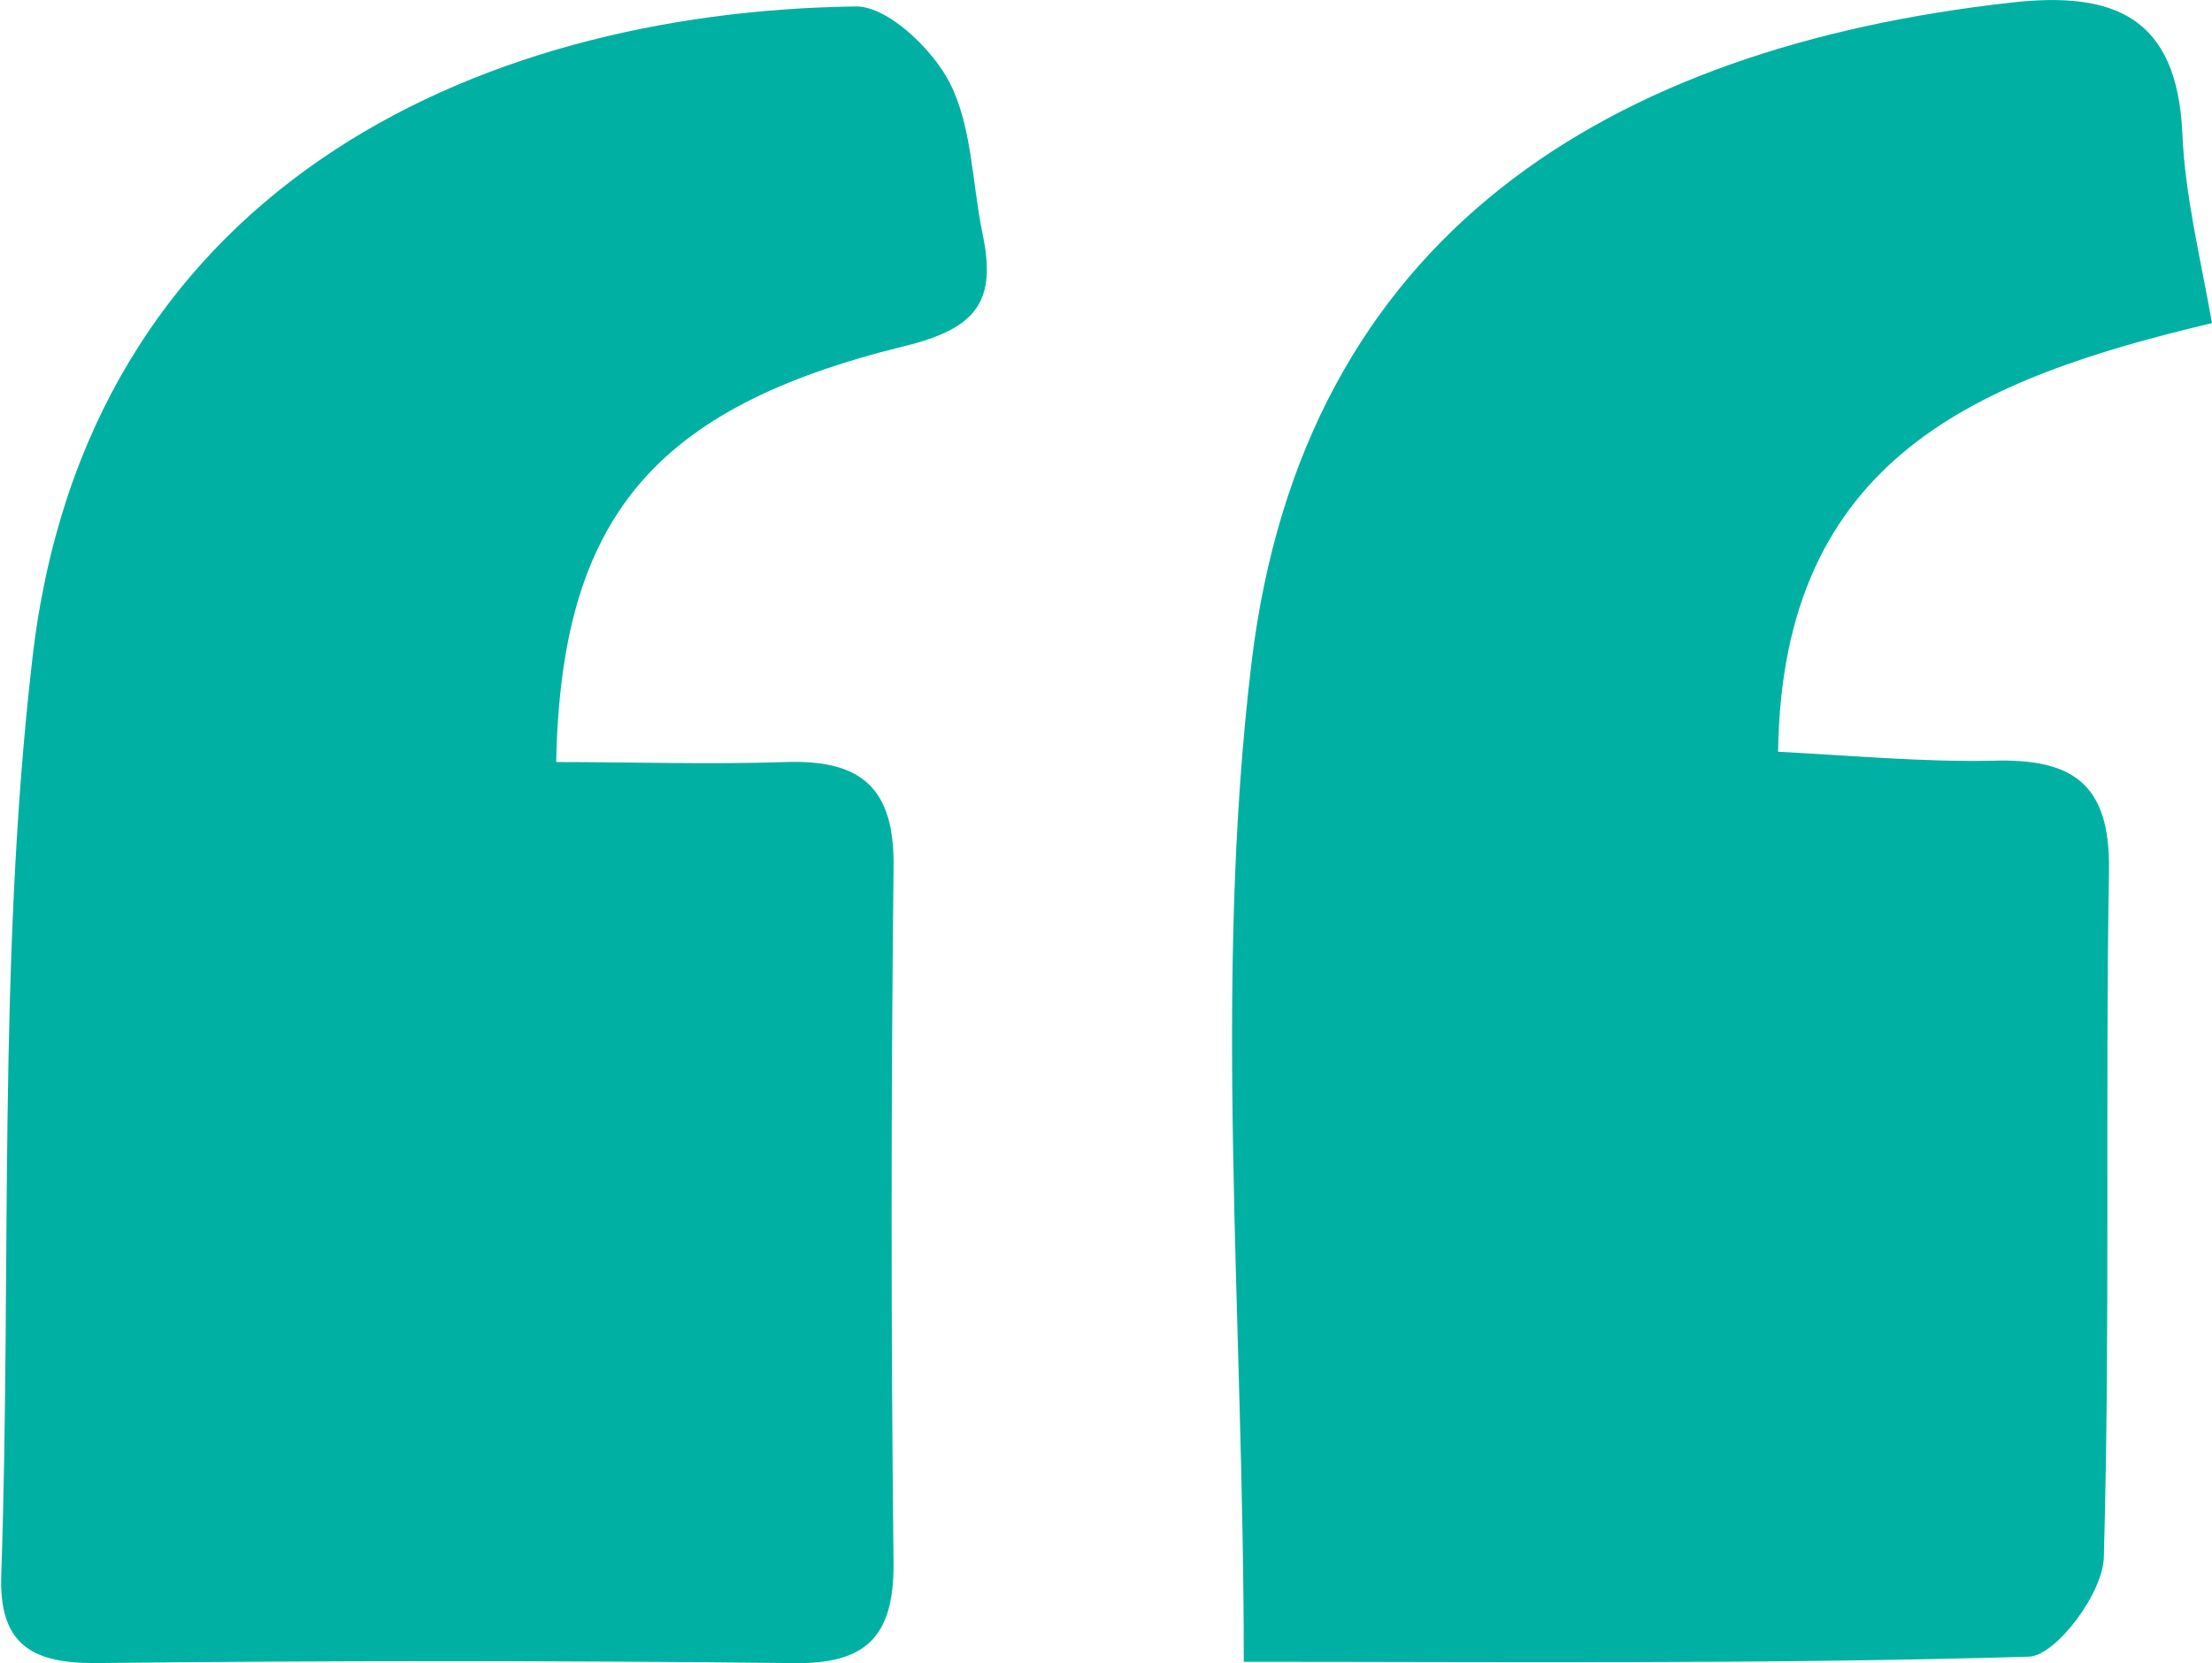
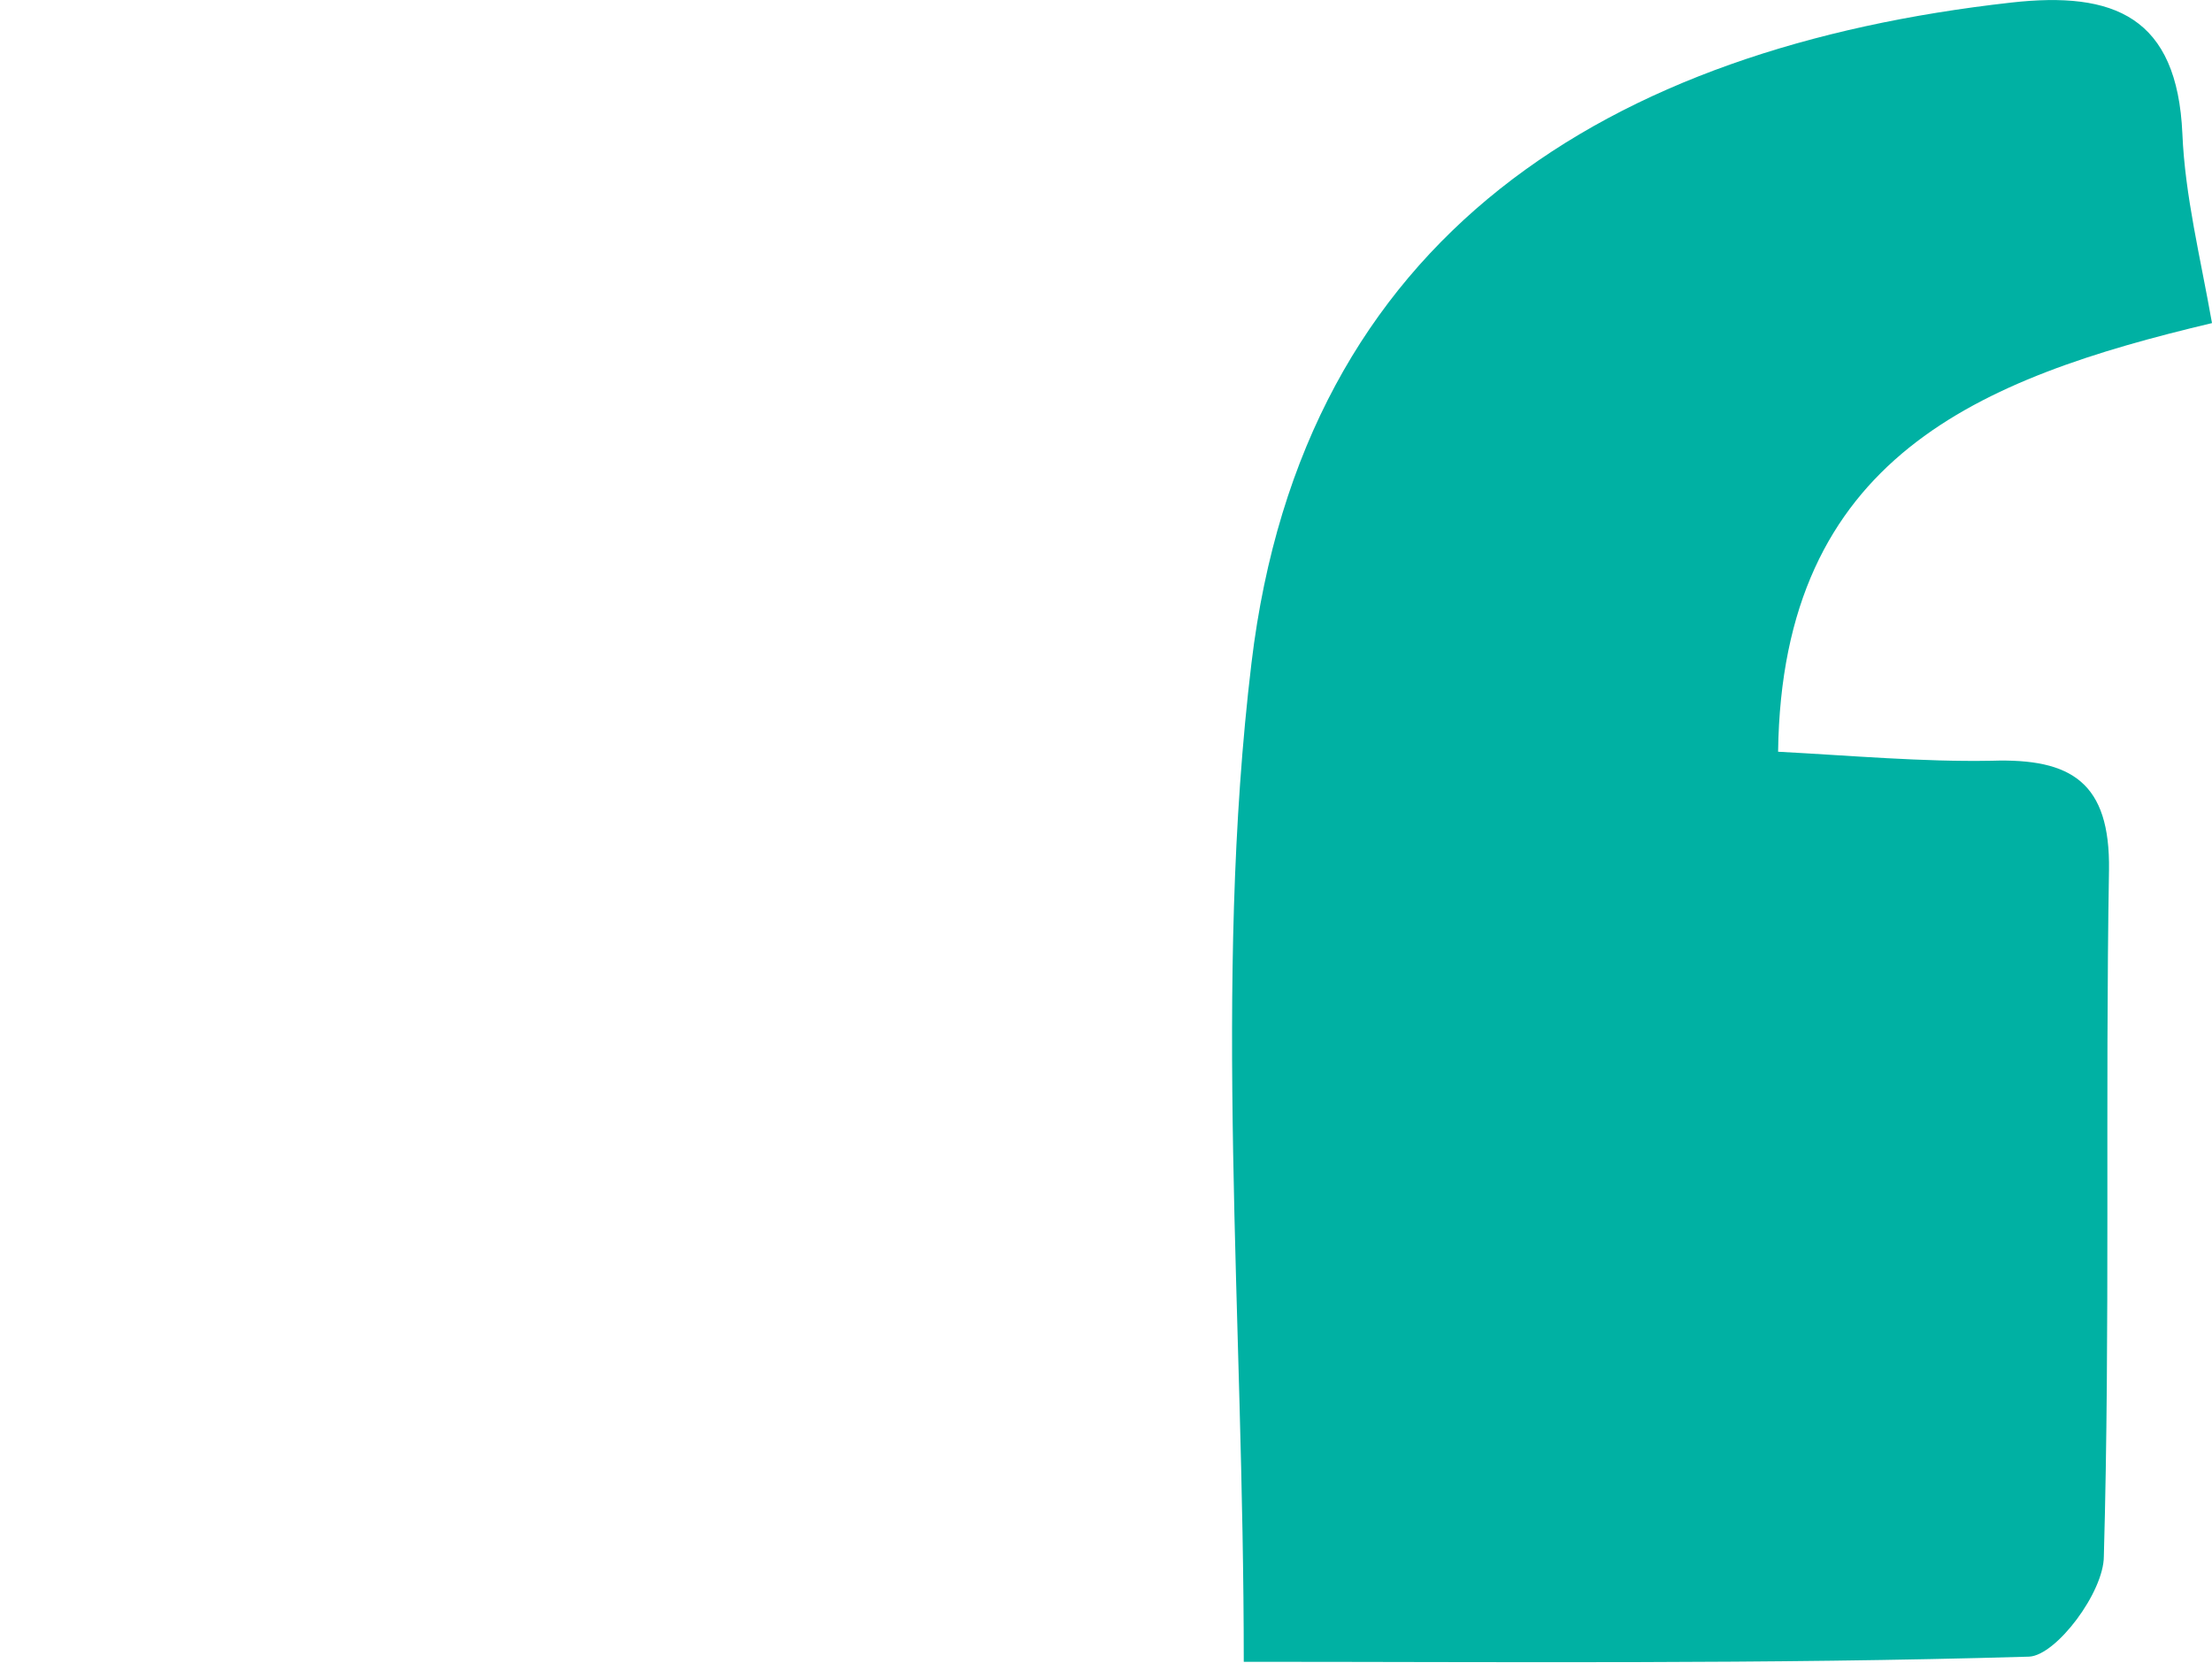
<svg xmlns="http://www.w3.org/2000/svg" id="Layer_2" data-name="Layer 2" viewBox="0 0 17.18 12.92">
  <defs>
    <style>      .cls-1 {        fill: #00b1a3;        stroke-width: 0px;      }    </style>
  </defs>
  <g id="Layer_1-2" data-name="Layer 1">
-     <path class="cls-1" d="M9.66,12.91c0-2.7-.24-5.26.06-7.76C10.12,1.82,12.5.37,15.62.02c.8-.09,1.29.11,1.33,1.02.02.48.14.96.23,1.47-1.81.43-3.34,1.04-3.37,3.33.57.03,1.12.08,1.66.07.62-.02.92.17.91.85-.03,1.78.01,3.55-.04,5.33,0,.28-.37.77-.58.78-2.04.06-4.08.04-6.11.04Z" />
-     <path class="cls-1" d="M4.32,5.92c.59,0,1.19.02,1.78,0,.59-.02.85.2.84.82-.02,1.81-.02,3.61,0,5.42,0,.56-.22.77-.78.76-1.81-.02-3.62-.02-5.43,0-.5,0-.74-.16-.72-.69.08-2.37-.03-4.76.24-7.1C.66,1.5,3.66.09,6.65.05c.25,0,.6.34.73.6.17.34.17.77.25,1.16.11.52-.03.74-.61.88-1.95.48-2.66,1.34-2.7,3.22Z" />
+     <path class="cls-1" d="M9.66,12.91c0-2.7-.24-5.26.06-7.76C10.12,1.82,12.5.37,15.62.02c.8-.09,1.29.11,1.33,1.02.02.48.14.96.23,1.47-1.81.43-3.34,1.04-3.37,3.33.57.03,1.12.08,1.66.07.62-.02.92.17.91.85-.03,1.78.01,3.55-.04,5.33,0,.28-.37.77-.58.78-2.04.06-4.08.04-6.11.04" />
  </g>
</svg>